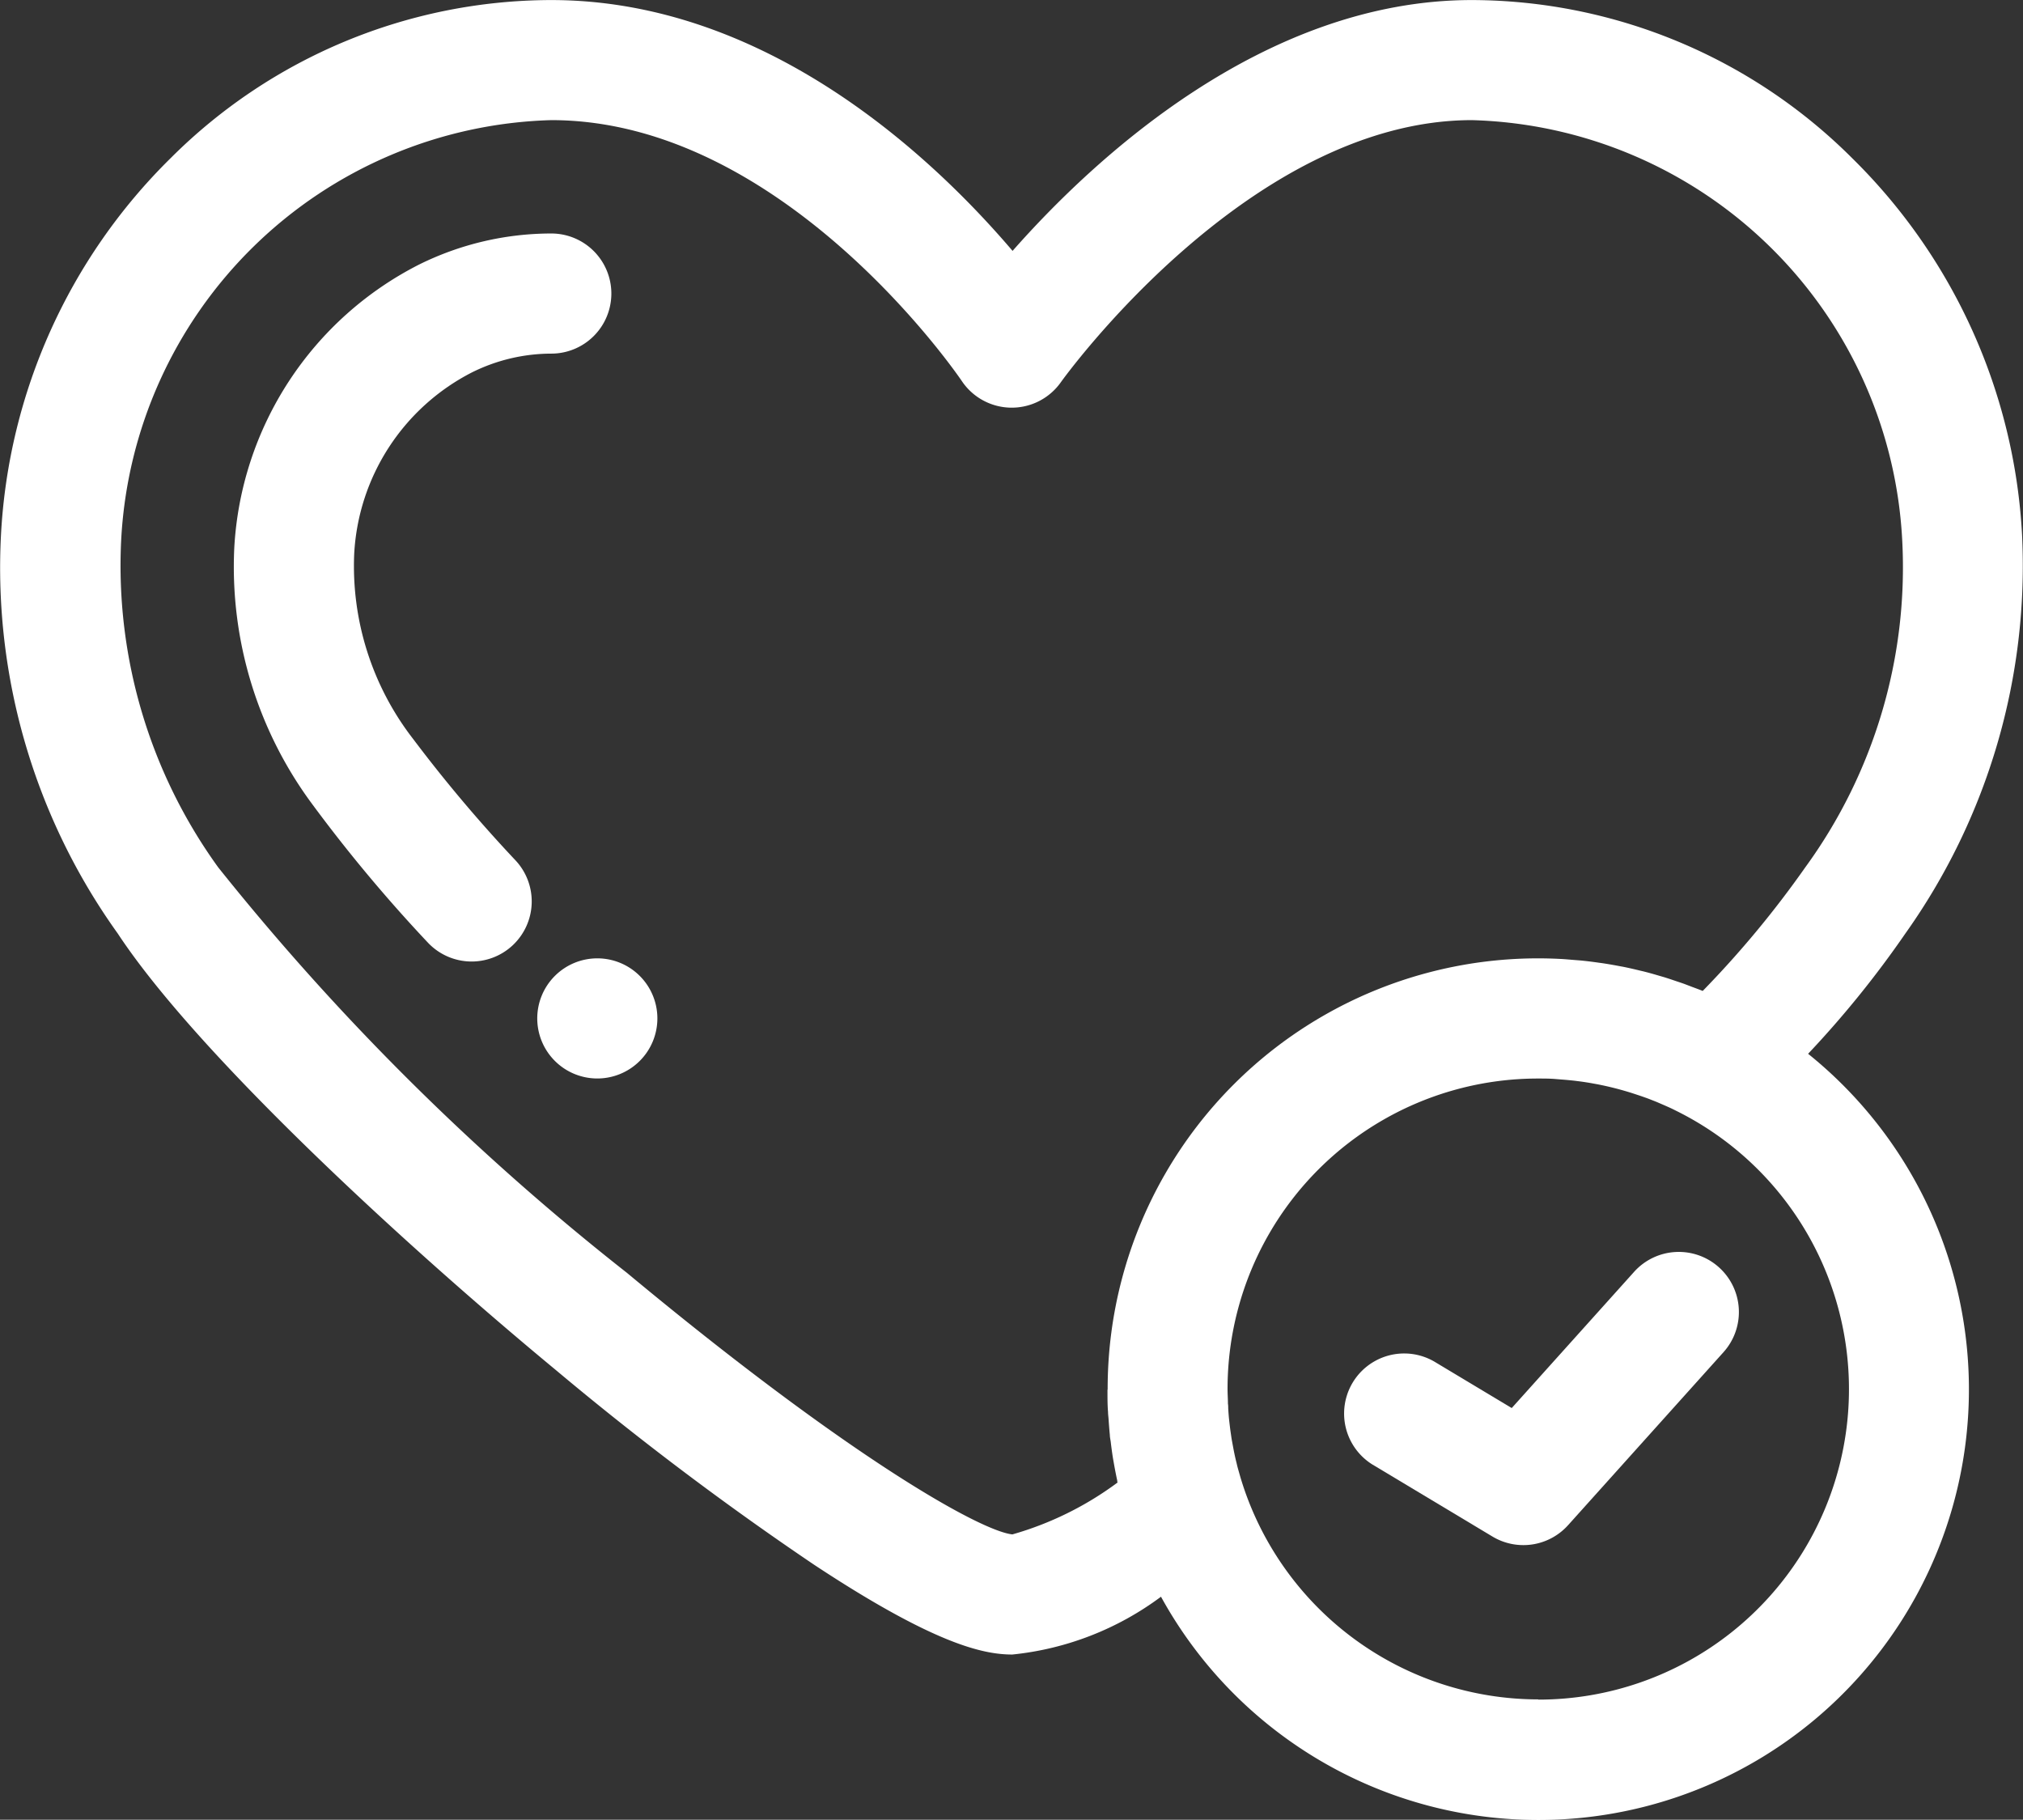
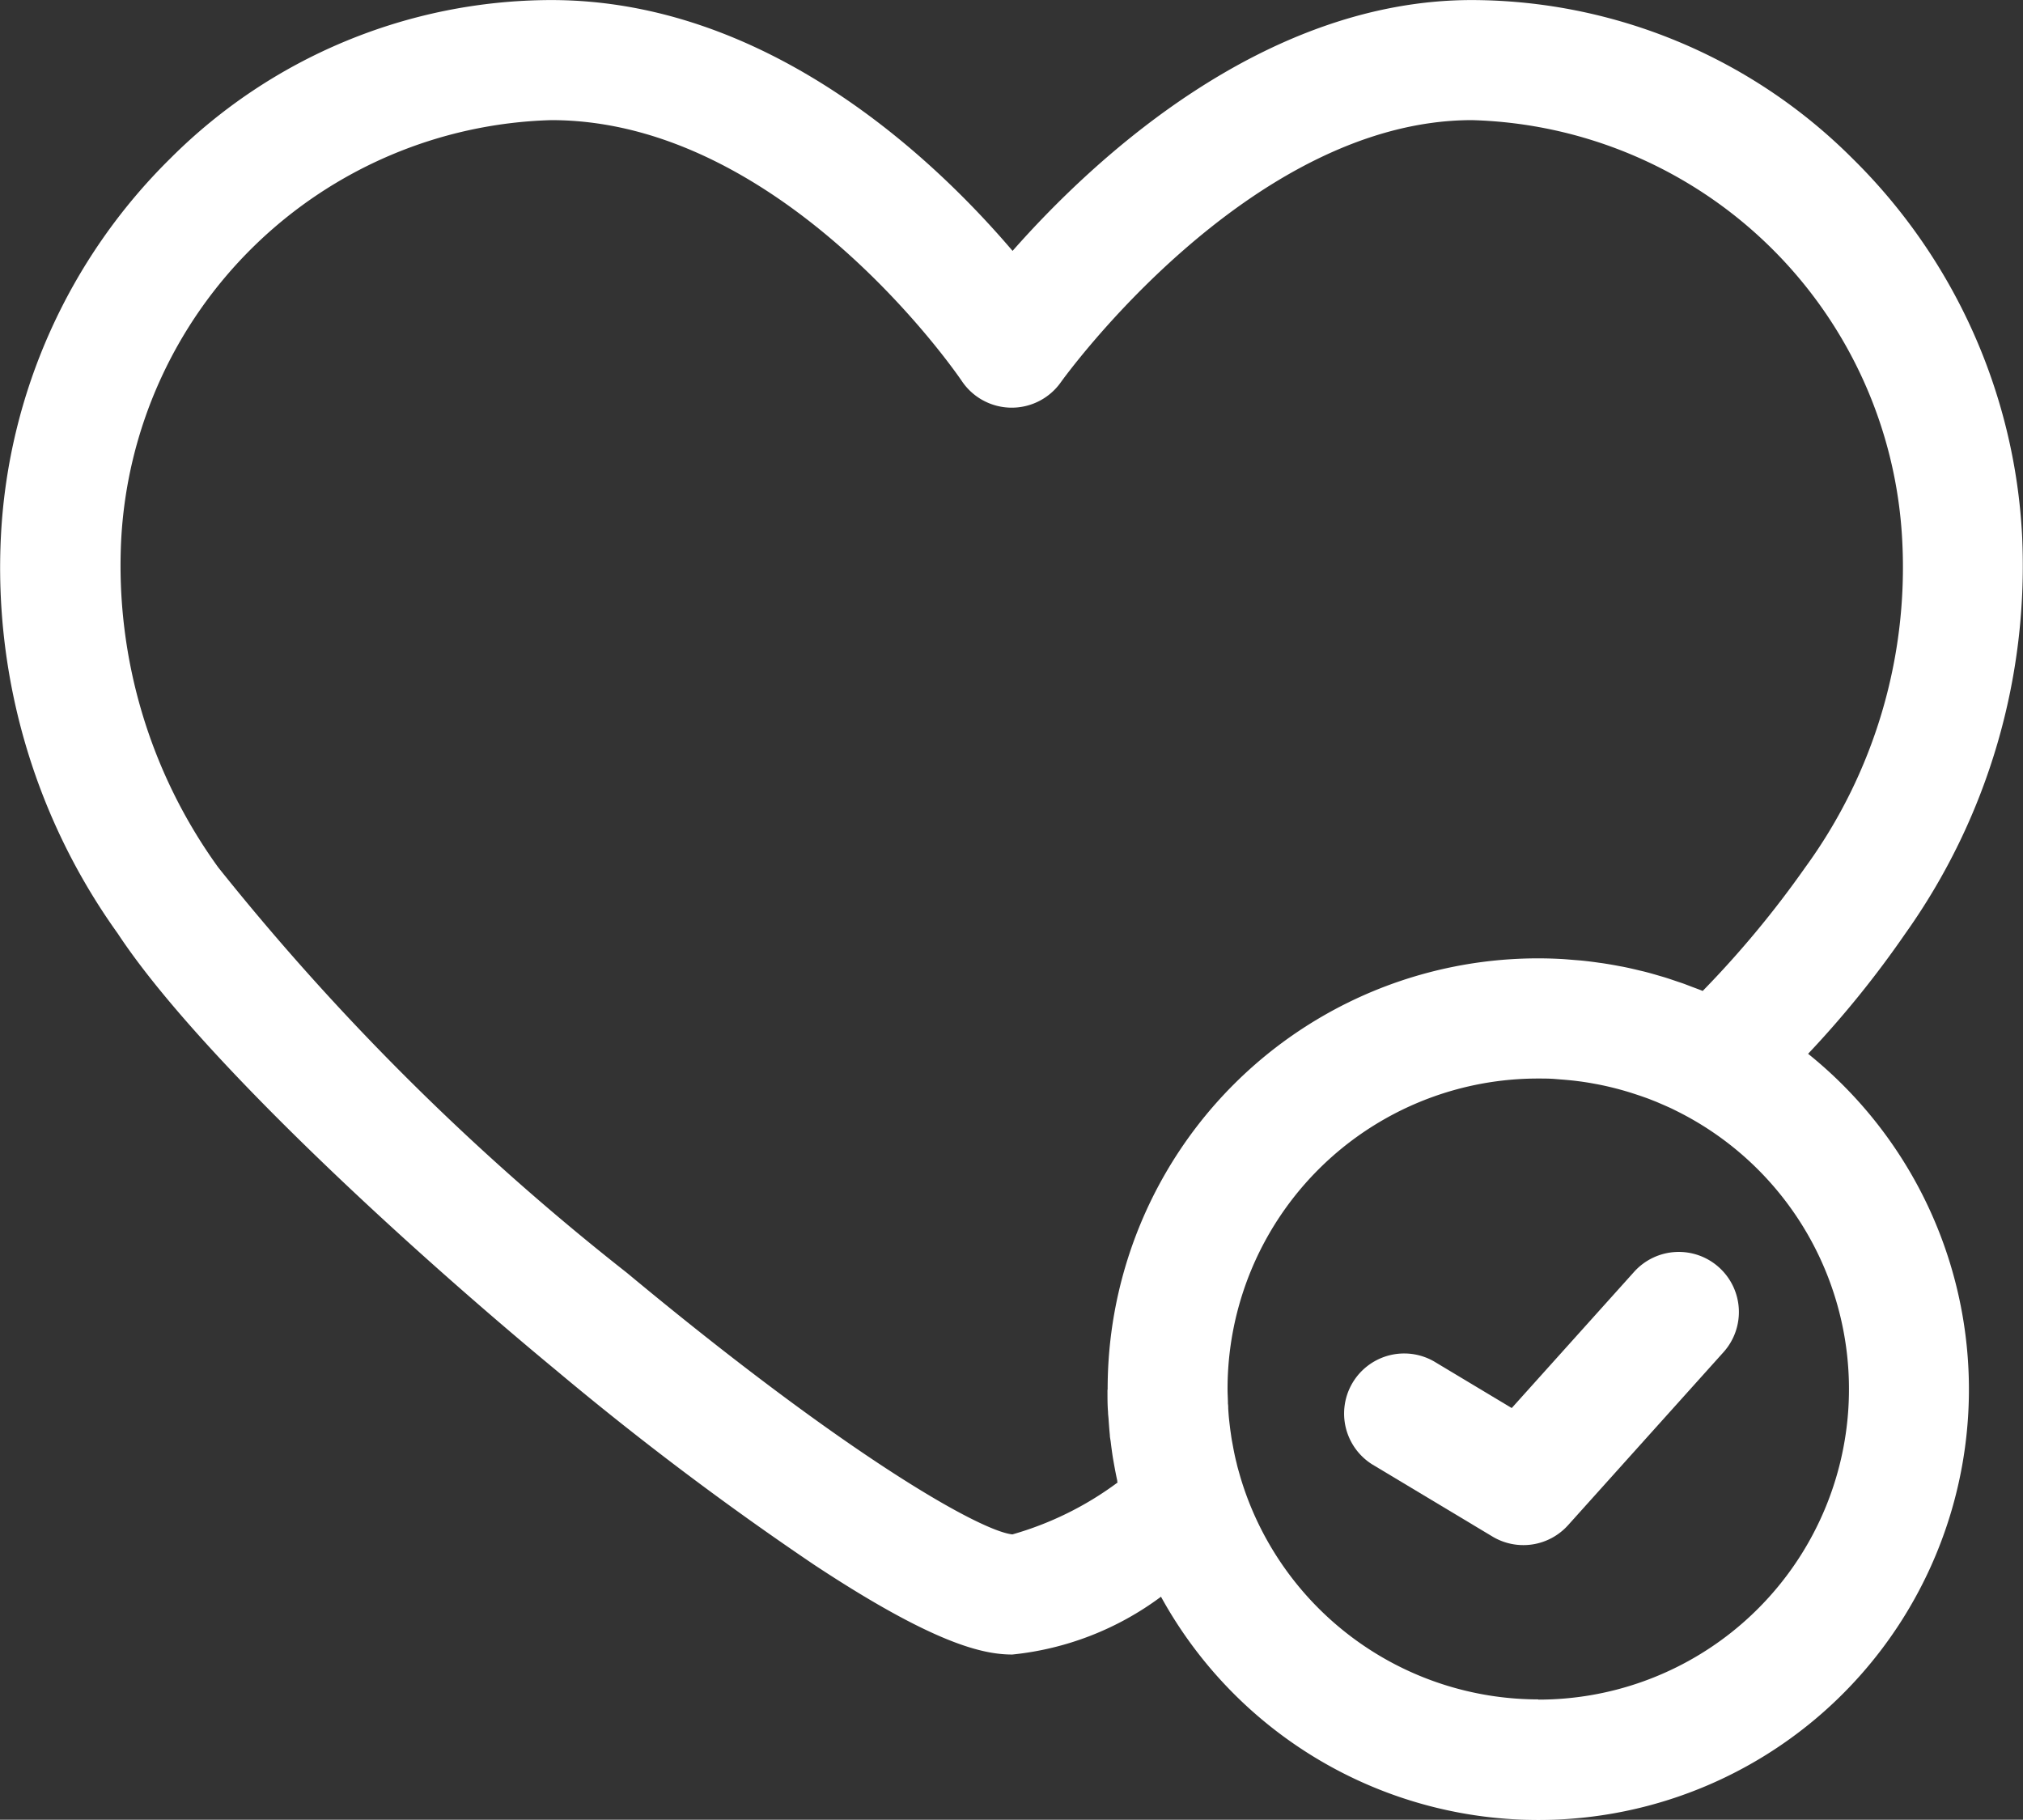
<svg xmlns="http://www.w3.org/2000/svg" width="36.747" height="33.053" viewBox="0 0 36.747 33.053">
  <rect x="0" y="0" width="36.747" height="33.053" fill="#333333" stroke="none" />
  <g id="love-voix" transform="translate(0 -25.733)">
    <g id="Groupe_5320" data-name="Groupe 5320" transform="translate(4.242 29.974)">
      <g id="Groupe_5319" data-name="Groupe 5319" transform="translate(0 0)">
-         <path id="Tracé_11580" data-name="Tracé 11580" d="M64.865,84.829a5.411,5.411,0,0,0-2.4.564,6.15,6.15,0,0,0-3.357,5.137,7.238,7.238,0,0,0,1.428,4.681,27.415,27.415,0,0,0,2.09,2.5,1.091,1.091,0,1,0,1.586-1.5,26.141,26.141,0,0,1-1.855-2.2,5.126,5.126,0,0,1-1.071-3.364,3.938,3.938,0,0,1,2.139-3.295,3.248,3.248,0,0,1,1.441-.341,1.091,1.091,0,0,0,0-2.182Z" transform="translate(-59.094 -84.829)" fill="#fff" />
+         <path id="Tracé_11580" data-name="Tracé 11580" d="M64.865,84.829Z" transform="translate(-59.094 -84.829)" fill="#fff" />
      </g>
    </g>
    <g id="Groupe_5322" data-name="Groupe 5322" transform="translate(9.758 43.14)">
      <g id="Groupe_5321" data-name="Groupe 5321">
-         <path id="Tracé_11581" data-name="Tracé 11581" d="M137.05,268.266h0a1.091,1.091,0,1,0,1.092,1.091A1.091,1.091,0,0,0,137.049,268.266Z" transform="translate(-135.959 -268.266)" fill="#fff" />
-       </g>
+         </g>
    </g>
    <g id="Groupe_5324" data-name="Groupe 5324" transform="translate(0 25.733)">
      <g id="Groupe_5323" data-name="Groupe 5323" transform="translate(0 0)">
        <path id="Tracé_11582" data-name="Tracé 11582" d="M32.843,44.874a18.269,18.269,0,0,0,1.767-2.185,11.524,11.524,0,0,0,2.12-7.24,10.368,10.368,0,0,0-3.086-6.843,9.805,9.805,0,0,0-6.909-2.872c-3.782,0-6.877,2.894-8.342,4.556-1.424-1.672-4.45-4.556-8.381-4.556A9.8,9.8,0,0,0,3.1,28.605,10.368,10.368,0,0,0,.018,35.448a11.4,11.4,0,0,0,2.121,7.241c1.439,2.184,5.187,5.637,7.959,7.93a56.616,56.616,0,0,0,4.691,3.536c2.189,1.445,3.074,1.63,3.6,1.63a5.439,5.439,0,0,0,2.7-1.05,7.821,7.821,0,1,0,11.754-9.862ZM20.117,51.018c0,.121,0,.241.01.361,0,.04.006.08.009.12.007.1.014.2.024.3,0,.039.01.078.015.116.012.1.025.2.041.3.006.036.013.072.019.109.018.1.037.2.059.3,0,.012,0,.025.007.036a5.919,5.919,0,0,1-1.911.943c-.569-.057-2.956-1.388-7-4.749a45.388,45.388,0,0,1-7.426-7.366A9.356,9.356,0,0,1,2.2,35.565a8.049,8.049,0,0,1,7.815-7.65c4.24,0,7.423,4.69,7.454,4.736a1.092,1.092,0,0,0,1.8.026c.034-.048,3.416-4.762,7.469-4.762a8.049,8.049,0,0,1,7.816,7.65,9.254,9.254,0,0,1-1.764,5.925,18.116,18.116,0,0,1-1.861,2.242c-.063-.026-.127-.049-.191-.073l-.136-.052c-.054-.02-.109-.037-.164-.056-.071-.024-.141-.048-.213-.07l-.1-.029c-.091-.027-.183-.053-.276-.076l-.056-.013c-.107-.026-.213-.051-.321-.072l-.034-.006c-.114-.022-.228-.042-.343-.059l-.046-.006c-.11-.016-.221-.03-.333-.041l-.115-.009c-.089-.007-.178-.016-.268-.02q-.195-.01-.39-.01a7.819,7.819,0,0,0-7.823,7.823C20.116,50.981,20.117,51,20.117,51.018ZM27.939,56.6a5.65,5.65,0,0,1-5.358-3.878c-.015-.046-.03-.093-.044-.139-.009-.031-.018-.063-.027-.094-.014-.05-.029-.1-.041-.151l-.008-.035c-.026-.1-.048-.209-.067-.314-.008-.044-.017-.088-.024-.133s-.011-.077-.017-.116-.013-.1-.019-.15q-.006-.052-.011-.1-.008-.088-.013-.178c0-.027,0-.055-.005-.082,0-.088-.007-.177-.007-.266a5.638,5.638,0,0,1,5.641-5.641c.11,0,.22,0,.329.01l.086.007c.083.006.166.014.249.023l.087.011q.13.017.259.041l.066.012a5.652,5.652,0,0,1,.635.162l.1.033q.1.033.2.07l.137.054.139.06c.054.024.108.047.161.073l.05.025a5.64,5.64,0,0,1-2.489,10.7Z" transform="translate(0 -25.733)" fill="#fff" />
      </g>
    </g>
    <g id="Groupe_5326" data-name="Groupe 5326" transform="translate(24.393 48.472)">
      <g id="Groupe_5325" data-name="Groupe 5325">
        <path id="Tracé_11583" data-name="Tracé 11583" d="M346.7,342.84a1.091,1.091,0,0,0-1.541.082l-2.223,2.474-1.41-.846a1.091,1.091,0,0,0-1.122,1.871l2.182,1.309a1.091,1.091,0,0,0,1.373-.206l2.824-3.143A1.091,1.091,0,0,0,346.7,342.84Z" transform="translate(-339.869 -342.56)" fill="#fff" />
      </g>
    </g>
  </g>
</svg>